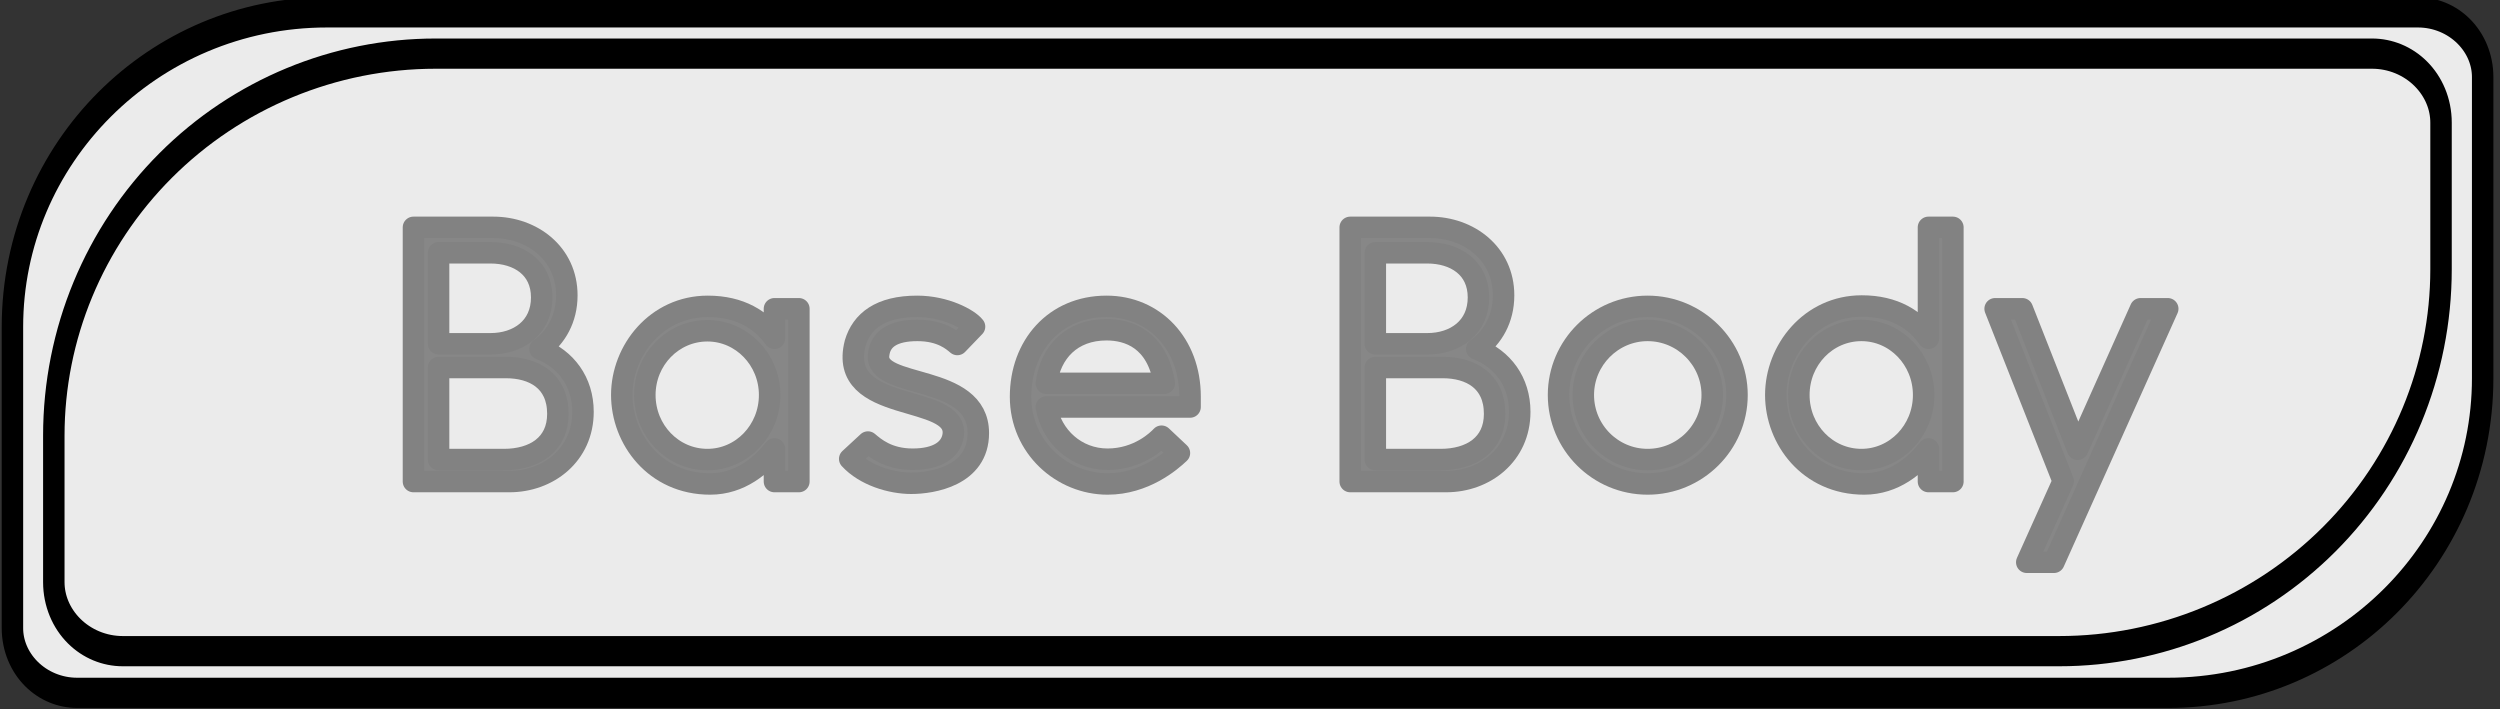
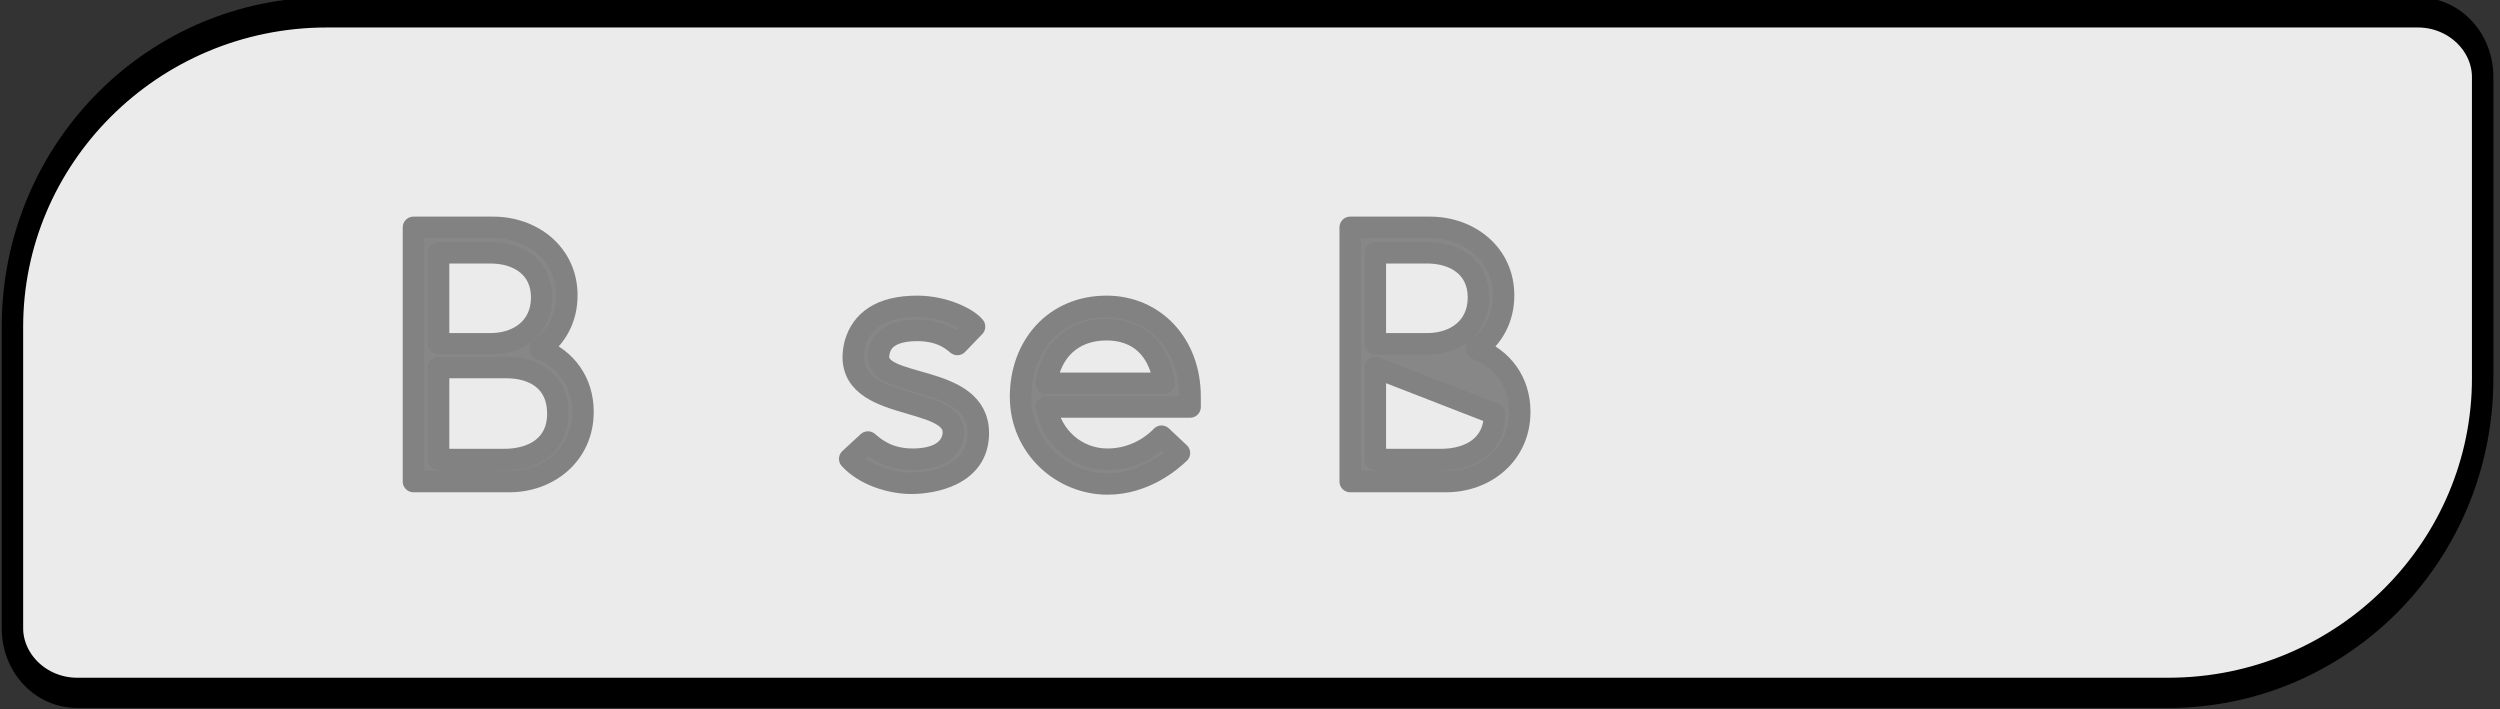
<svg xmlns="http://www.w3.org/2000/svg" width="100%" height="100%" viewBox="0 0 698 198" version="1.1" xml:space="preserve" style="fill-rule:evenodd;clip-rule:evenodd;stroke-linecap:round;stroke-linejoin:round;stroke-miterlimit:1.5;">
  <rect x="0" y="0" width="698" height="198" fill="#333333" stroke="none" />
  <g transform="matrix(1,0,0,1,-1297.39,-3574.39)">
    <g transform="matrix(1,0,0,1.208,46.034,2549.86)">
      <g transform="matrix(1.111,0,0,1.296,756.59,342.911)">
        <path d="M1069.24,403.559C1069.24,400.501 1067.53,397.568 1064.48,395.406C1061.43,393.243 1057.3,392.028 1052.99,392.028L527.483,392.028C483.84,392.028 448.46,417.143 448.46,448.123L448.46,501.851C448.46,504.909 450.172,507.842 453.218,510.004C456.265,512.167 460.396,513.382 464.705,513.382L990.215,513.382C1033.86,513.382 1069.24,488.267 1069.24,457.287L1069.24,403.559Z" style="fill:rgb(235,235,235);stroke:black;stroke-width:5.39px;" />
      </g>
    </g>
    <g transform="matrix(1,0,0,1.208,46.034,2549.86)">
      <g transform="matrix(1.045,0,0,1.219,797.741,372.808)">
-         <path d="M1086.27,413.162C1086.27,409.694 1084.33,406.369 1080.87,403.917C1077.42,401.465 1072.73,400.088 1067.85,400.088C992.728,400.088 706.123,400.088 550.486,400.088C523.427,400.088 497.477,407.718 478.343,421.3C459.21,434.882 448.46,453.304 448.46,472.512L448.46,500.307C448.46,503.775 450.401,507.1 453.855,509.552C457.309,512.004 461.994,513.382 466.879,513.382C542,513.382 828.605,513.382 984.242,513.382C1011.3,513.382 1037.25,505.751 1056.38,492.169C1075.52,478.587 1086.27,460.166 1086.27,440.958L1086.27,413.162Z" style="fill:rgb(235,235,235);stroke:black;stroke-width:5.73px;" />
-       </g>
+         </g>
    </g>
    <g transform="matrix(1,0,0,1.208,46.034,2549.86)">
      <g transform="matrix(1,0,0,0.827,947.545,637.441)">
        <path d="M454.58,352.277C461.78,355.061 466.58,361.397 466.58,369.845C466.58,381.845 456.884,389.333 446.036,389.333L419.252,389.333L419.252,318.293L441.524,318.293C452.372,318.293 462.068,325.589 462.068,337.301C462.068,343.829 459.092,349.013 454.58,352.277ZM440.756,325.397L426.26,325.397L426.26,350.837L440.756,350.837C448.532,350.837 455.06,346.325 455.06,337.877C455.06,329.525 448.532,325.397 440.756,325.397ZM444.5,383.189C452.948,383.189 459.572,379.061 459.572,370.421C459.572,361.109 452.756,357.461 445.076,357.461L426.26,357.461L426.26,383.189L444.5,383.189Z" style="fill:rgb(135,135,135);fill-rule:nonzero;stroke:rgb(130,130,130);stroke-width:6px;stroke-linecap:butt;stroke-miterlimit:2;" />
-         <path d="M520.04,341.045L526.856,341.045L526.856,389.333L520.04,389.333L520.04,380.213C516.488,384.725 510.536,390.005 502.088,390.005C486.632,390.005 477.416,377.429 477.416,365.141C477.416,352.661 487.112,340.373 501.416,340.373C510.536,340.373 516.392,344.213 520.04,349.301L520.04,341.045ZM501.32,383.189C510.92,383.189 518.696,375.125 518.696,365.141C518.696,355.253 510.92,347.189 501.32,347.189C491.624,347.189 483.848,355.253 483.848,365.141C483.848,375.125 491.624,383.189 501.32,383.189Z" style="fill:rgb(135,135,135);fill-rule:nonzero;stroke:rgb(130,130,130);stroke-width:6px;stroke-linecap:butt;stroke-miterlimit:2;" />
        <path d="M541.052,382.997L546.14,378.293C547.964,379.829 551.612,383.093 558.62,383.093C565.628,383.093 569.372,380.405 569.948,376.373C571.484,364.373 537.404,370.901 542.588,350.645C544.412,344.501 549.596,340.373 559.868,340.373C567.74,340.373 574.268,343.925 575.9,346.037L571.1,351.029C569.852,349.973 566.684,347.093 559.964,347.093C553.244,347.093 549.596,349.397 549.116,353.909C547.964,363.701 576.956,358.805 576.956,375.797C576.956,387.797 563.996,389.813 558.236,389.813C552.572,389.813 545.276,387.605 541.052,382.997Z" style="fill:rgb(135,135,135);fill-rule:nonzero;stroke:rgb(130,130,130);stroke-width:6px;stroke-linecap:butt;stroke-miterlimit:2;" />
        <path d="M628.112,376.661L633.104,381.365C630.704,383.669 623.312,390.005 613.04,390.005C600.368,390.005 588.752,379.829 588.752,365.621C588.752,351.413 598.256,340.373 612.752,340.373C626,340.373 636.08,350.741 636.08,365.621L636.08,368.501L595.952,368.501C597.392,376.757 604.304,383.093 613.04,383.093C621.68,383.093 627.056,377.813 628.112,376.661ZM612.752,346.901C602.96,346.901 597.104,353.237 595.952,361.877L628.88,361.877C626.864,349.493 618.8,346.901 612.752,346.901Z" style="fill:rgb(135,135,135);fill-rule:nonzero;stroke:rgb(130,130,130);stroke-width:6px;stroke-linecap:butt;stroke-miterlimit:2;" />
-         <path d="M716.12,352.277C723.32,355.061 728.12,361.397 728.12,369.845C728.12,381.845 718.424,389.333 707.576,389.333L680.792,389.333L680.792,318.293L703.064,318.293C713.912,318.293 723.608,325.589 723.608,337.301C723.608,343.829 720.632,349.013 716.12,352.277ZM702.296,325.397L687.8,325.397L687.8,350.837L702.296,350.837C710.072,350.837 716.6,346.325 716.6,337.877C716.6,329.525 710.072,325.397 702.296,325.397ZM706.04,383.189C714.488,383.189 721.112,379.061 721.112,370.421C721.112,361.109 714.296,357.461 706.616,357.461L687.8,357.461L687.8,383.189L706.04,383.189Z" style="fill:rgb(135,135,135);fill-rule:nonzero;stroke:rgb(130,130,130);stroke-width:6px;stroke-linecap:butt;stroke-miterlimit:2;" />
-         <path d="M763.82,340.373C777.548,340.373 788.78,351.509 788.78,365.141C788.78,378.869 777.548,390.005 763.82,390.005C750.092,390.005 738.956,378.869 738.956,365.141C738.956,351.509 750.092,340.373 763.82,340.373ZM763.82,383.189C773.804,383.189 781.868,375.125 781.868,365.141C781.868,355.253 773.804,347.093 763.82,347.093C753.932,347.093 745.868,355.253 745.868,365.141C745.868,375.125 753.932,383.189 763.82,383.189Z" style="fill:rgb(135,135,135);fill-rule:nonzero;stroke:rgb(130,130,130);stroke-width:6px;stroke-linecap:butt;stroke-miterlimit:2;" />
-         <path d="M842.24,318.293L849.056,318.293L849.056,389.333L842.24,389.333L842.24,380.213C838.688,384.725 832.736,390.005 824.288,390.005C808.832,390.005 799.616,377.429 799.616,365.141C799.616,352.565 809.312,340.277 823.616,340.277C832.736,340.277 838.592,344.117 842.24,349.301L842.24,318.293ZM823.52,383.189C833.12,383.189 840.896,375.125 840.896,365.141C840.896,355.157 833.12,347.093 823.52,347.093C813.824,347.093 806.048,355.157 806.048,365.141C806.048,375.125 813.824,383.189 823.52,383.189Z" style="fill:rgb(135,135,135);fill-rule:nonzero;stroke:rgb(130,130,130);stroke-width:6px;stroke-linecap:butt;stroke-miterlimit:2;" />
-         <path d="M901.46,341.045L909.044,341.045L877.268,411.893L869.684,411.893L879.86,389.237L860.852,341.045L868.436,341.045L883.892,380.309L901.46,341.045Z" style="fill:rgb(135,135,135);fill-rule:nonzero;stroke:rgb(130,130,130);stroke-width:6px;stroke-linecap:butt;stroke-miterlimit:2;" />
+         <path d="M716.12,352.277C723.32,355.061 728.12,361.397 728.12,369.845C728.12,381.845 718.424,389.333 707.576,389.333L680.792,389.333L680.792,318.293L703.064,318.293C713.912,318.293 723.608,325.589 723.608,337.301C723.608,343.829 720.632,349.013 716.12,352.277ZM702.296,325.397L687.8,325.397L687.8,350.837L702.296,350.837C710.072,350.837 716.6,346.325 716.6,337.877C716.6,329.525 710.072,325.397 702.296,325.397ZM706.04,383.189C714.488,383.189 721.112,379.061 721.112,370.421L687.8,357.461L687.8,383.189L706.04,383.189Z" style="fill:rgb(135,135,135);fill-rule:nonzero;stroke:rgb(130,130,130);stroke-width:6px;stroke-linecap:butt;stroke-miterlimit:2;" />
      </g>
    </g>
  </g>
</svg>